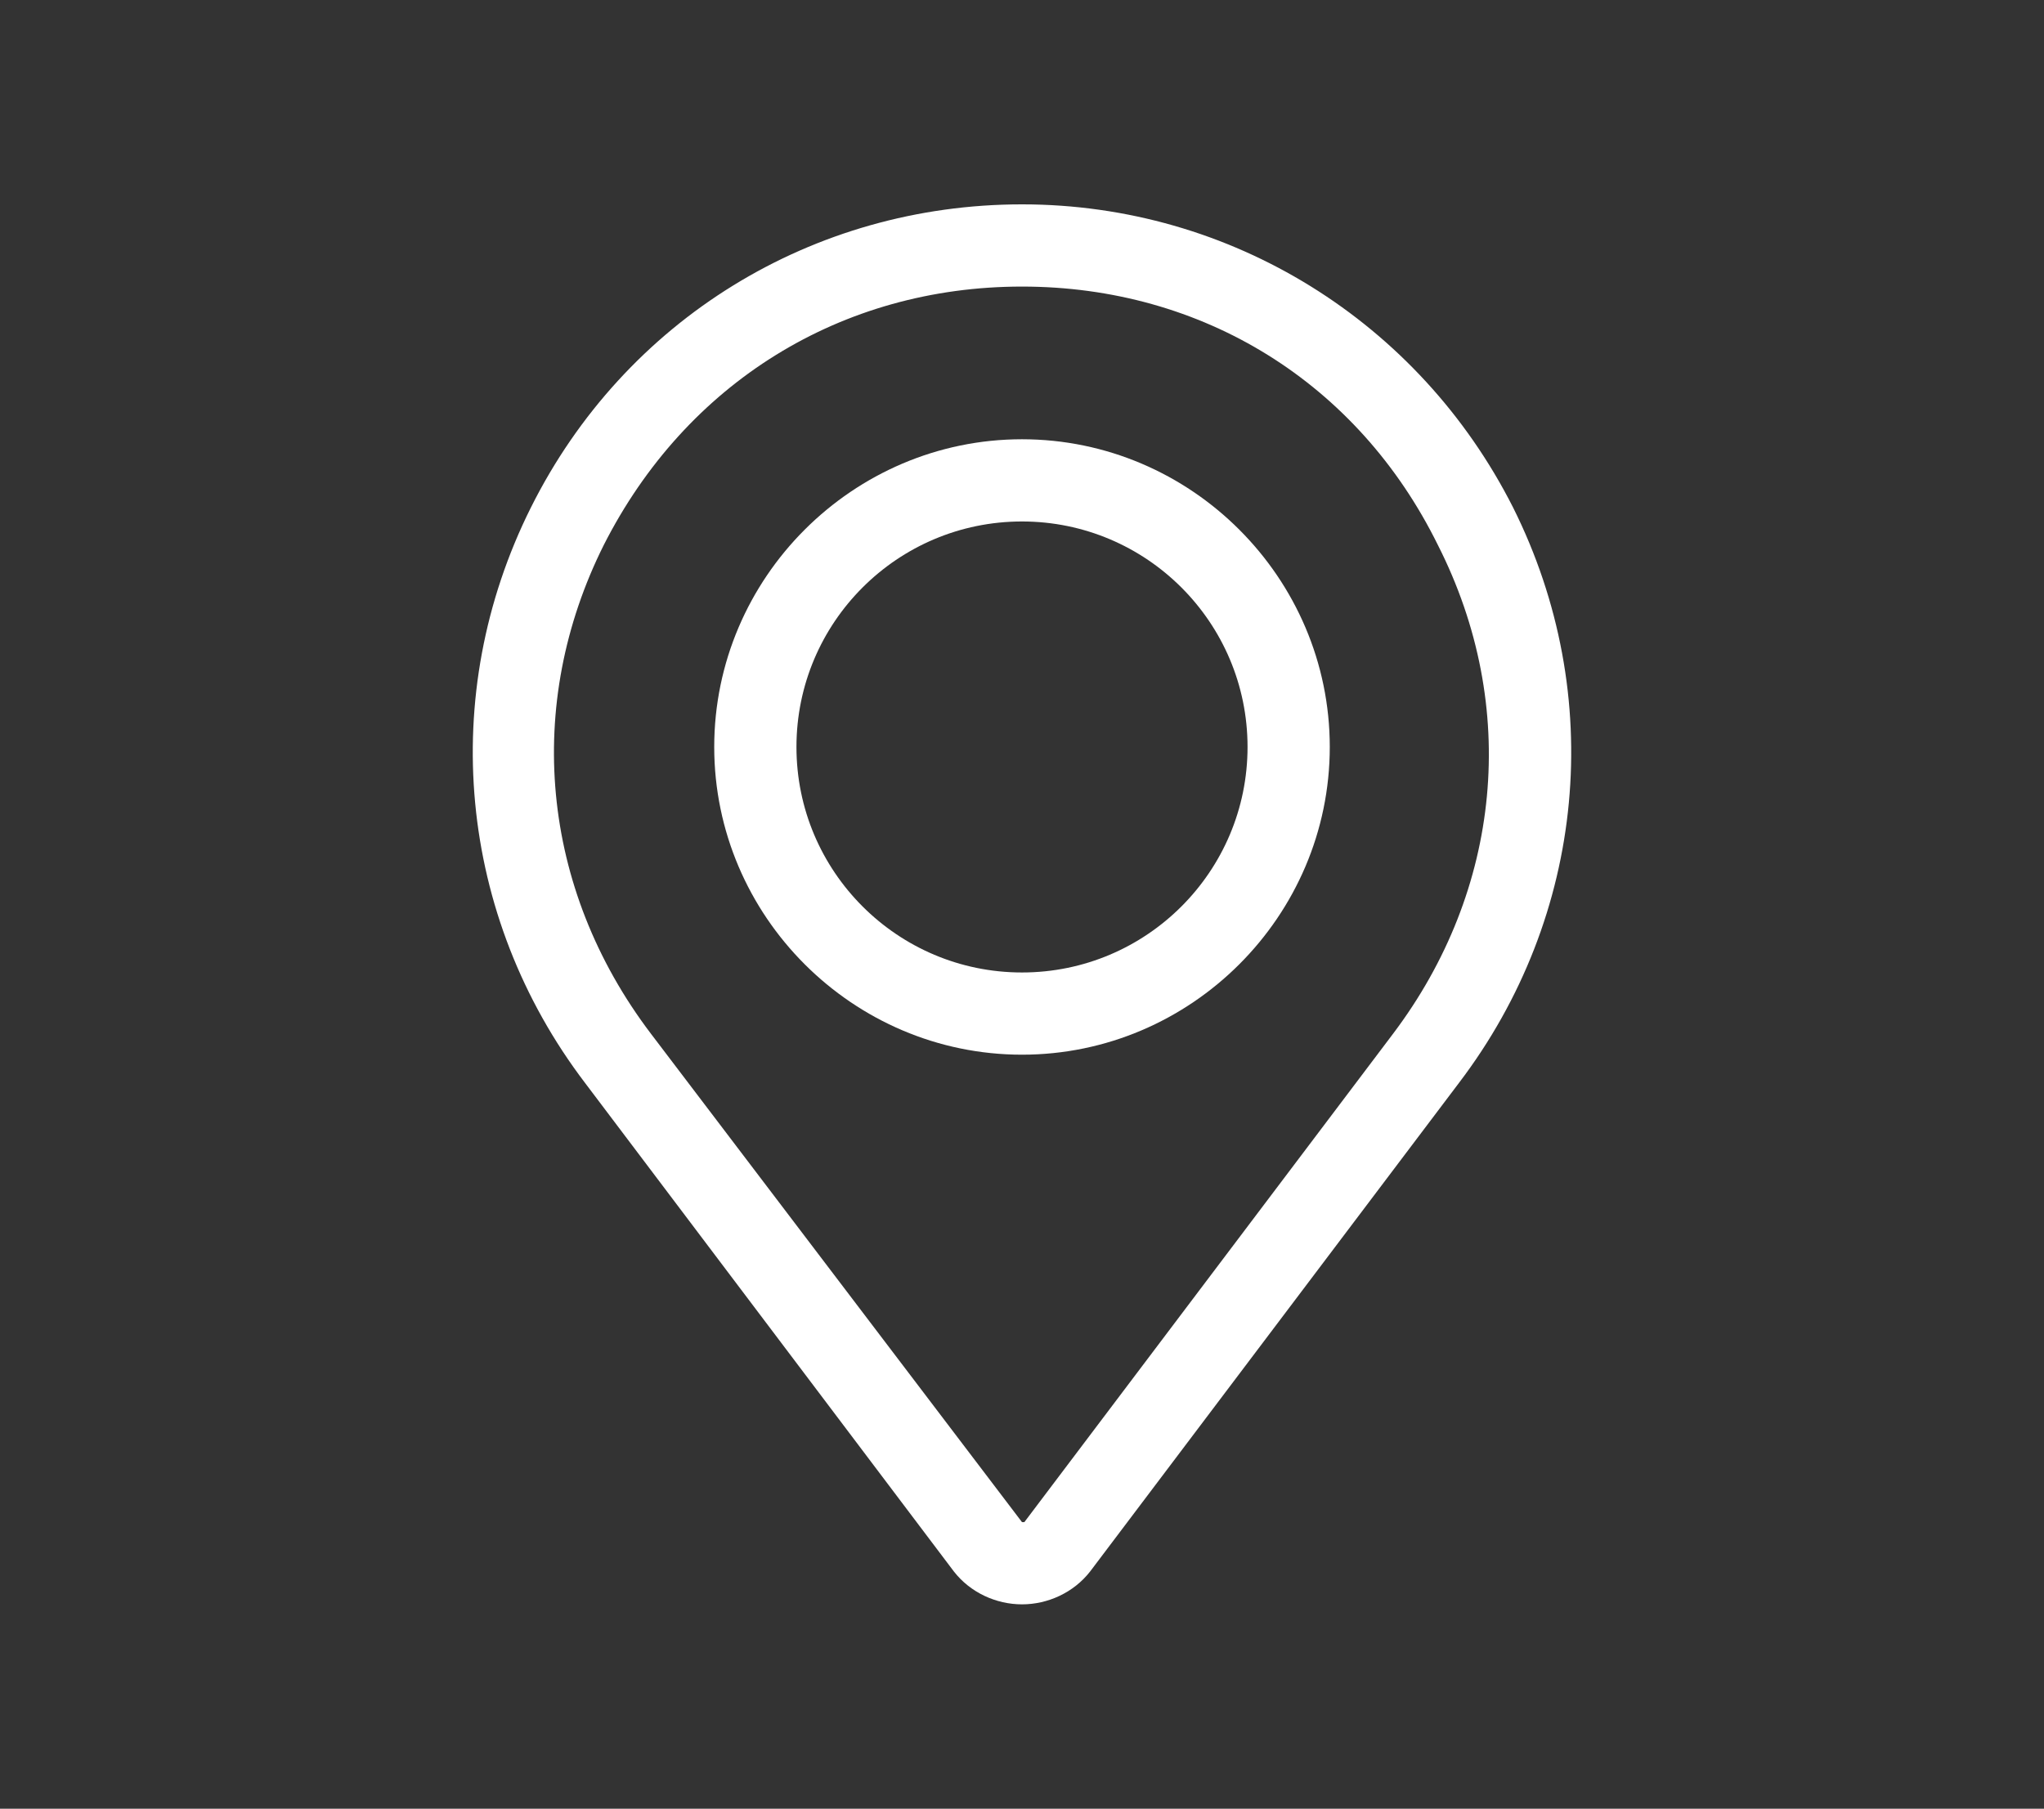
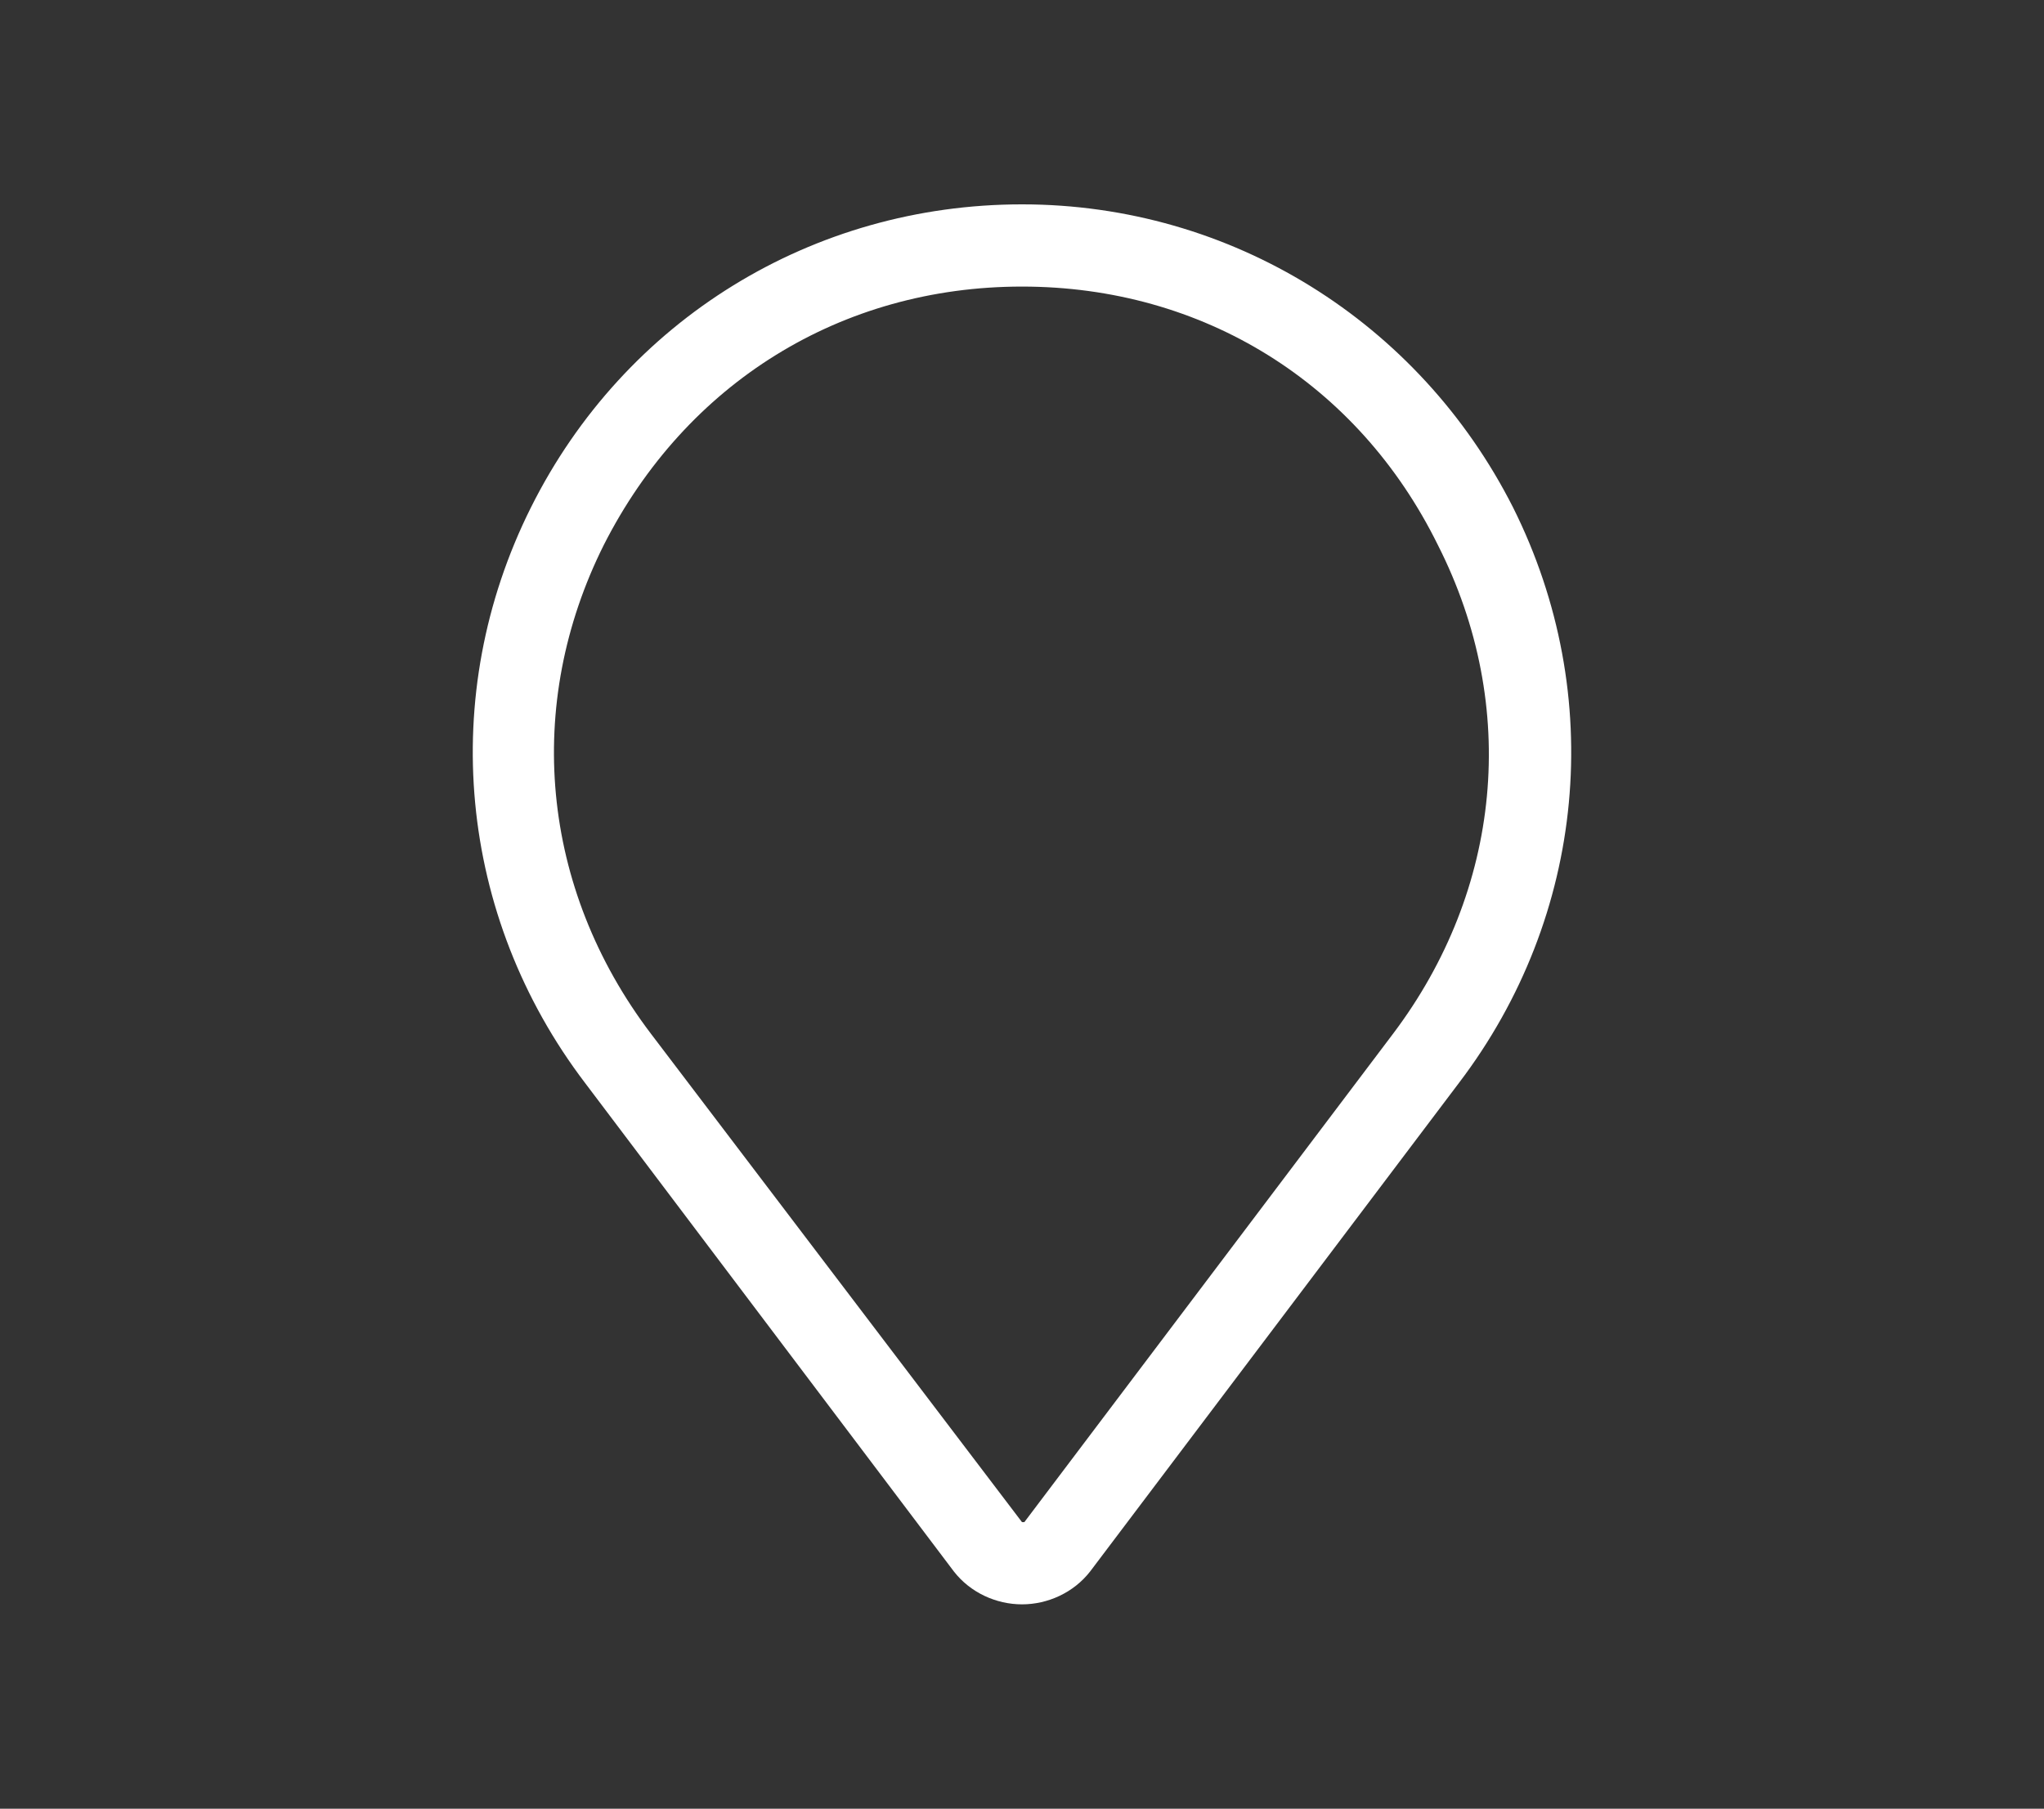
<svg xmlns="http://www.w3.org/2000/svg" version="1.1" id="Layer_1" x="0px" y="0px" viewBox="0 0 87 77" style="enable-background:new 0 0 87 77;" xml:space="preserve">
  <rect x="0" y="0" width="87" height="77" fill="#333333" stroke="none" />
  <style type="text/css">
	.st0{fill:#041432;}
	.st1{fill:#041432;stroke:#041432;stroke-width:0.6;stroke-miterlimit:10;}
	.st2{fill:#041432;stroke:#041432;stroke-width:0.5;stroke-linecap:round;stroke-linejoin:round;stroke-miterlimit:10;}
	.st3{fill:#041432;stroke:#041432;stroke-width:0.5;stroke-miterlimit:10;}
	.st4{fill:none;stroke:#FFFFFF;stroke-width:4;stroke-linecap:round;stroke-linejoin:round;stroke-miterlimit:10;}
	.st5{fill:#041432;stroke:#041432;stroke-miterlimit:10;}
	.st6{fill:none;stroke:#041432;stroke-width:2.5;stroke-linecap:round;stroke-linejoin:round;stroke-miterlimit:10;}
	.st7{fill:none;}
	.st8{fill:#212121;}
	.st9{fill:#041432;stroke:#041432;stroke-width:0.8;stroke-miterlimit:10;}
	.st10{fill:none;stroke:#041432;stroke-width:0.5;stroke-linecap:round;stroke-linejoin:round;stroke-miterlimit:10;}
	.st11{fill:none;stroke:#041432;stroke-width:3;stroke-linecap:round;stroke-linejoin:round;stroke-miterlimit:10;}
	.st12{fill:none;stroke:#041432;stroke-width:2.7;stroke-linecap:round;stroke-linejoin:round;stroke-miterlimit:10;}
	.st13{fill:none;stroke:#041432;stroke-width:2;stroke-linecap:round;stroke-linejoin:round;stroke-miterlimit:10;}
	.st14{fill:#D1241C;}
	.st15{fill:#840F3F;}
	.st16{fill:#CE9521;}
	.st17{fill:#52753B;}
	.st18{fill:#041432;stroke:#041432;stroke-width:0.75;stroke-miterlimit:10;}
	.st19{fill:#041432;stroke:#041432;stroke-width:1.5;stroke-miterlimit:10;}
	.st20{fill:#F9B131;}
	.st21{fill:#DE590C;}
	.st22{fill:#64AFCA;}
	.st23{fill:#4CAC4C;}
	.st24{fill:#041432;stroke:#041432;stroke-width:1.2;stroke-miterlimit:10;}
	.st25{fill:none;stroke:#041432;stroke-width:2.2;stroke-linecap:round;stroke-linejoin:round;stroke-miterlimit:10;}
	
		.st26{fill-rule:evenodd;clip-rule:evenodd;fill:#041432;stroke:#041432;stroke-width:0.8;stroke-linecap:round;stroke-linejoin:round;stroke-miterlimit:10;}
	.st27{fill:#FFFFFF;}
</style>
  <g>
    <path class="st27" d="M43.5,68.3c-1.1,0-2.2-0.5-2.9-1.4L24.9,46.1c-5.4-7.1-6.3-16.5-2.3-24.5c4-8,12-12.9,20.9-12.9   s16.9,5,20.9,12.9c4,8,3.1,17.4-2.3,24.5L46.4,66.9C45.7,67.8,44.6,68.3,43.5,68.3z M43.5,12.2c-7.7,0-14.3,4.1-17.8,11   C22.3,30,23,37.8,27.7,44l15.8,20.8c0,0,0,0,0,0c0,0,0,0,0.1,0L59.3,44c4.6-6.1,5.4-13.9,1.9-20.8C57.8,16.3,51.2,12.2,43.5,12.2z" />
-     <path class="st27" d="M43.5,44.9c-7.2,0-13.1-5.9-13.1-13.1s5.9-13.1,13.1-13.1s13.1,5.9,13.1,13.1S50.7,44.9,43.5,44.9z    M43.5,22.2c-5.3,0-9.6,4.3-9.6,9.6s4.3,9.6,9.6,9.6s9.6-4.3,9.6-9.6S48.8,22.2,43.5,22.2z" />
  </g>
</svg>